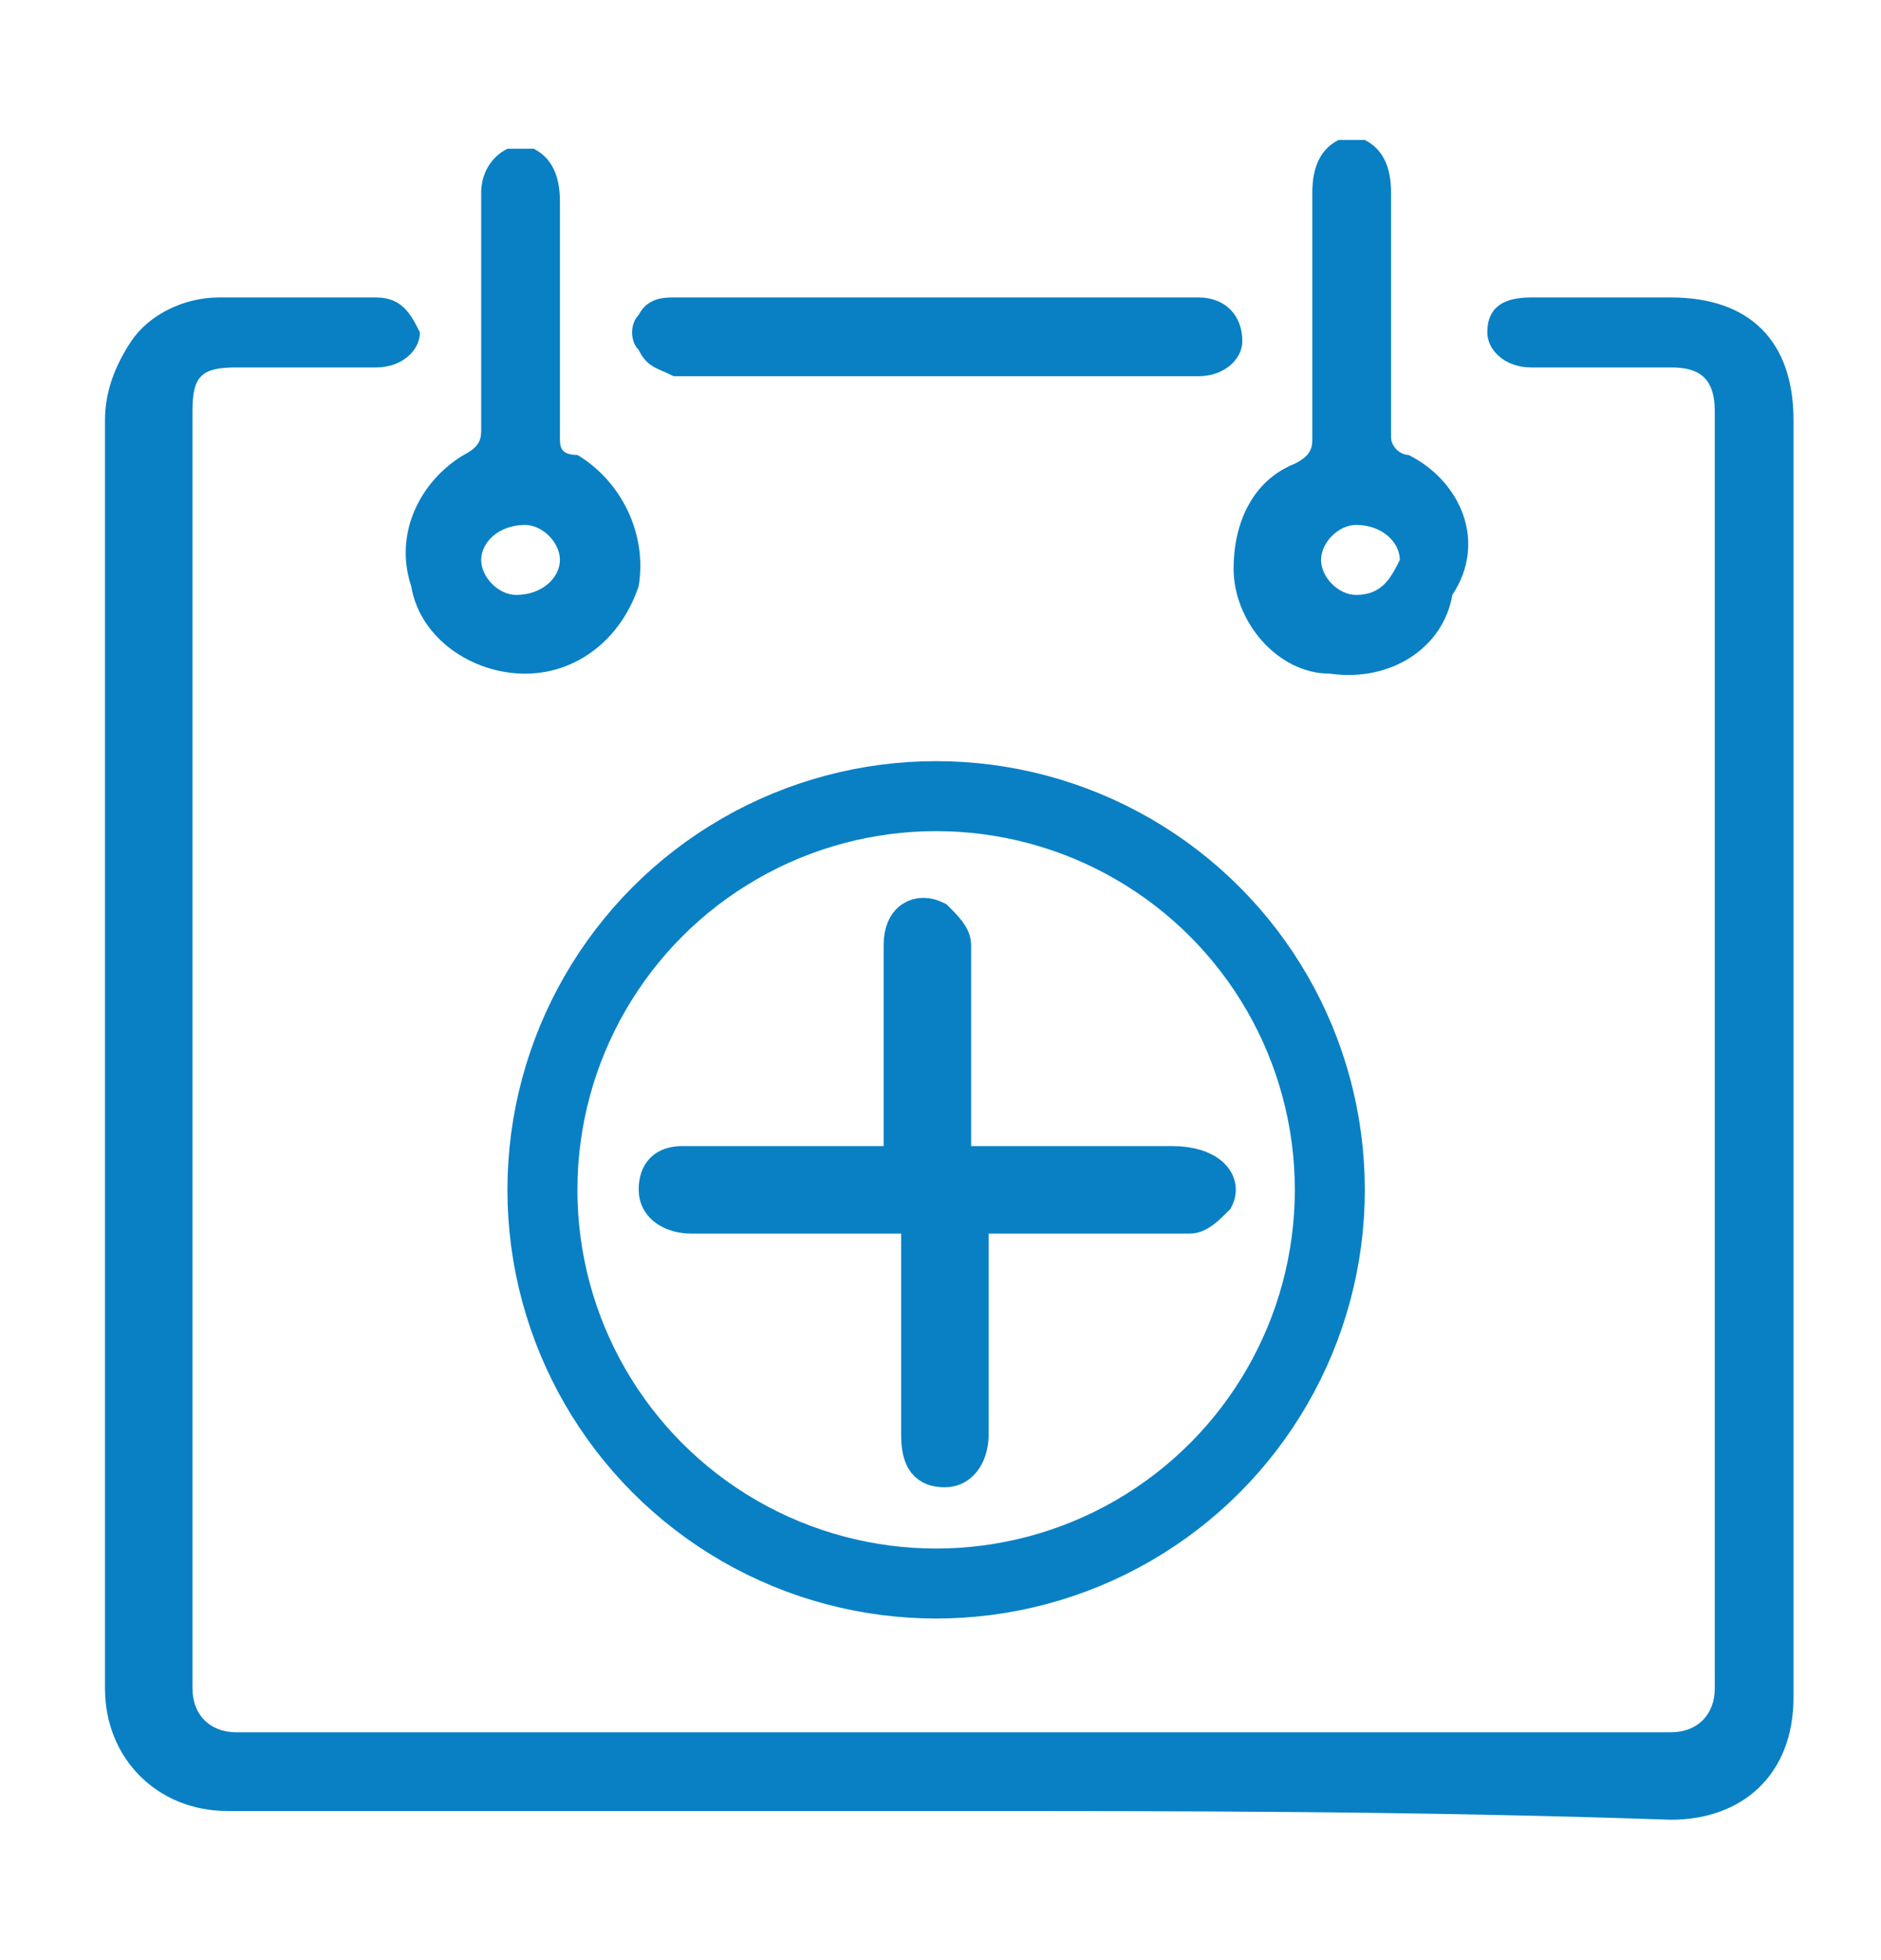
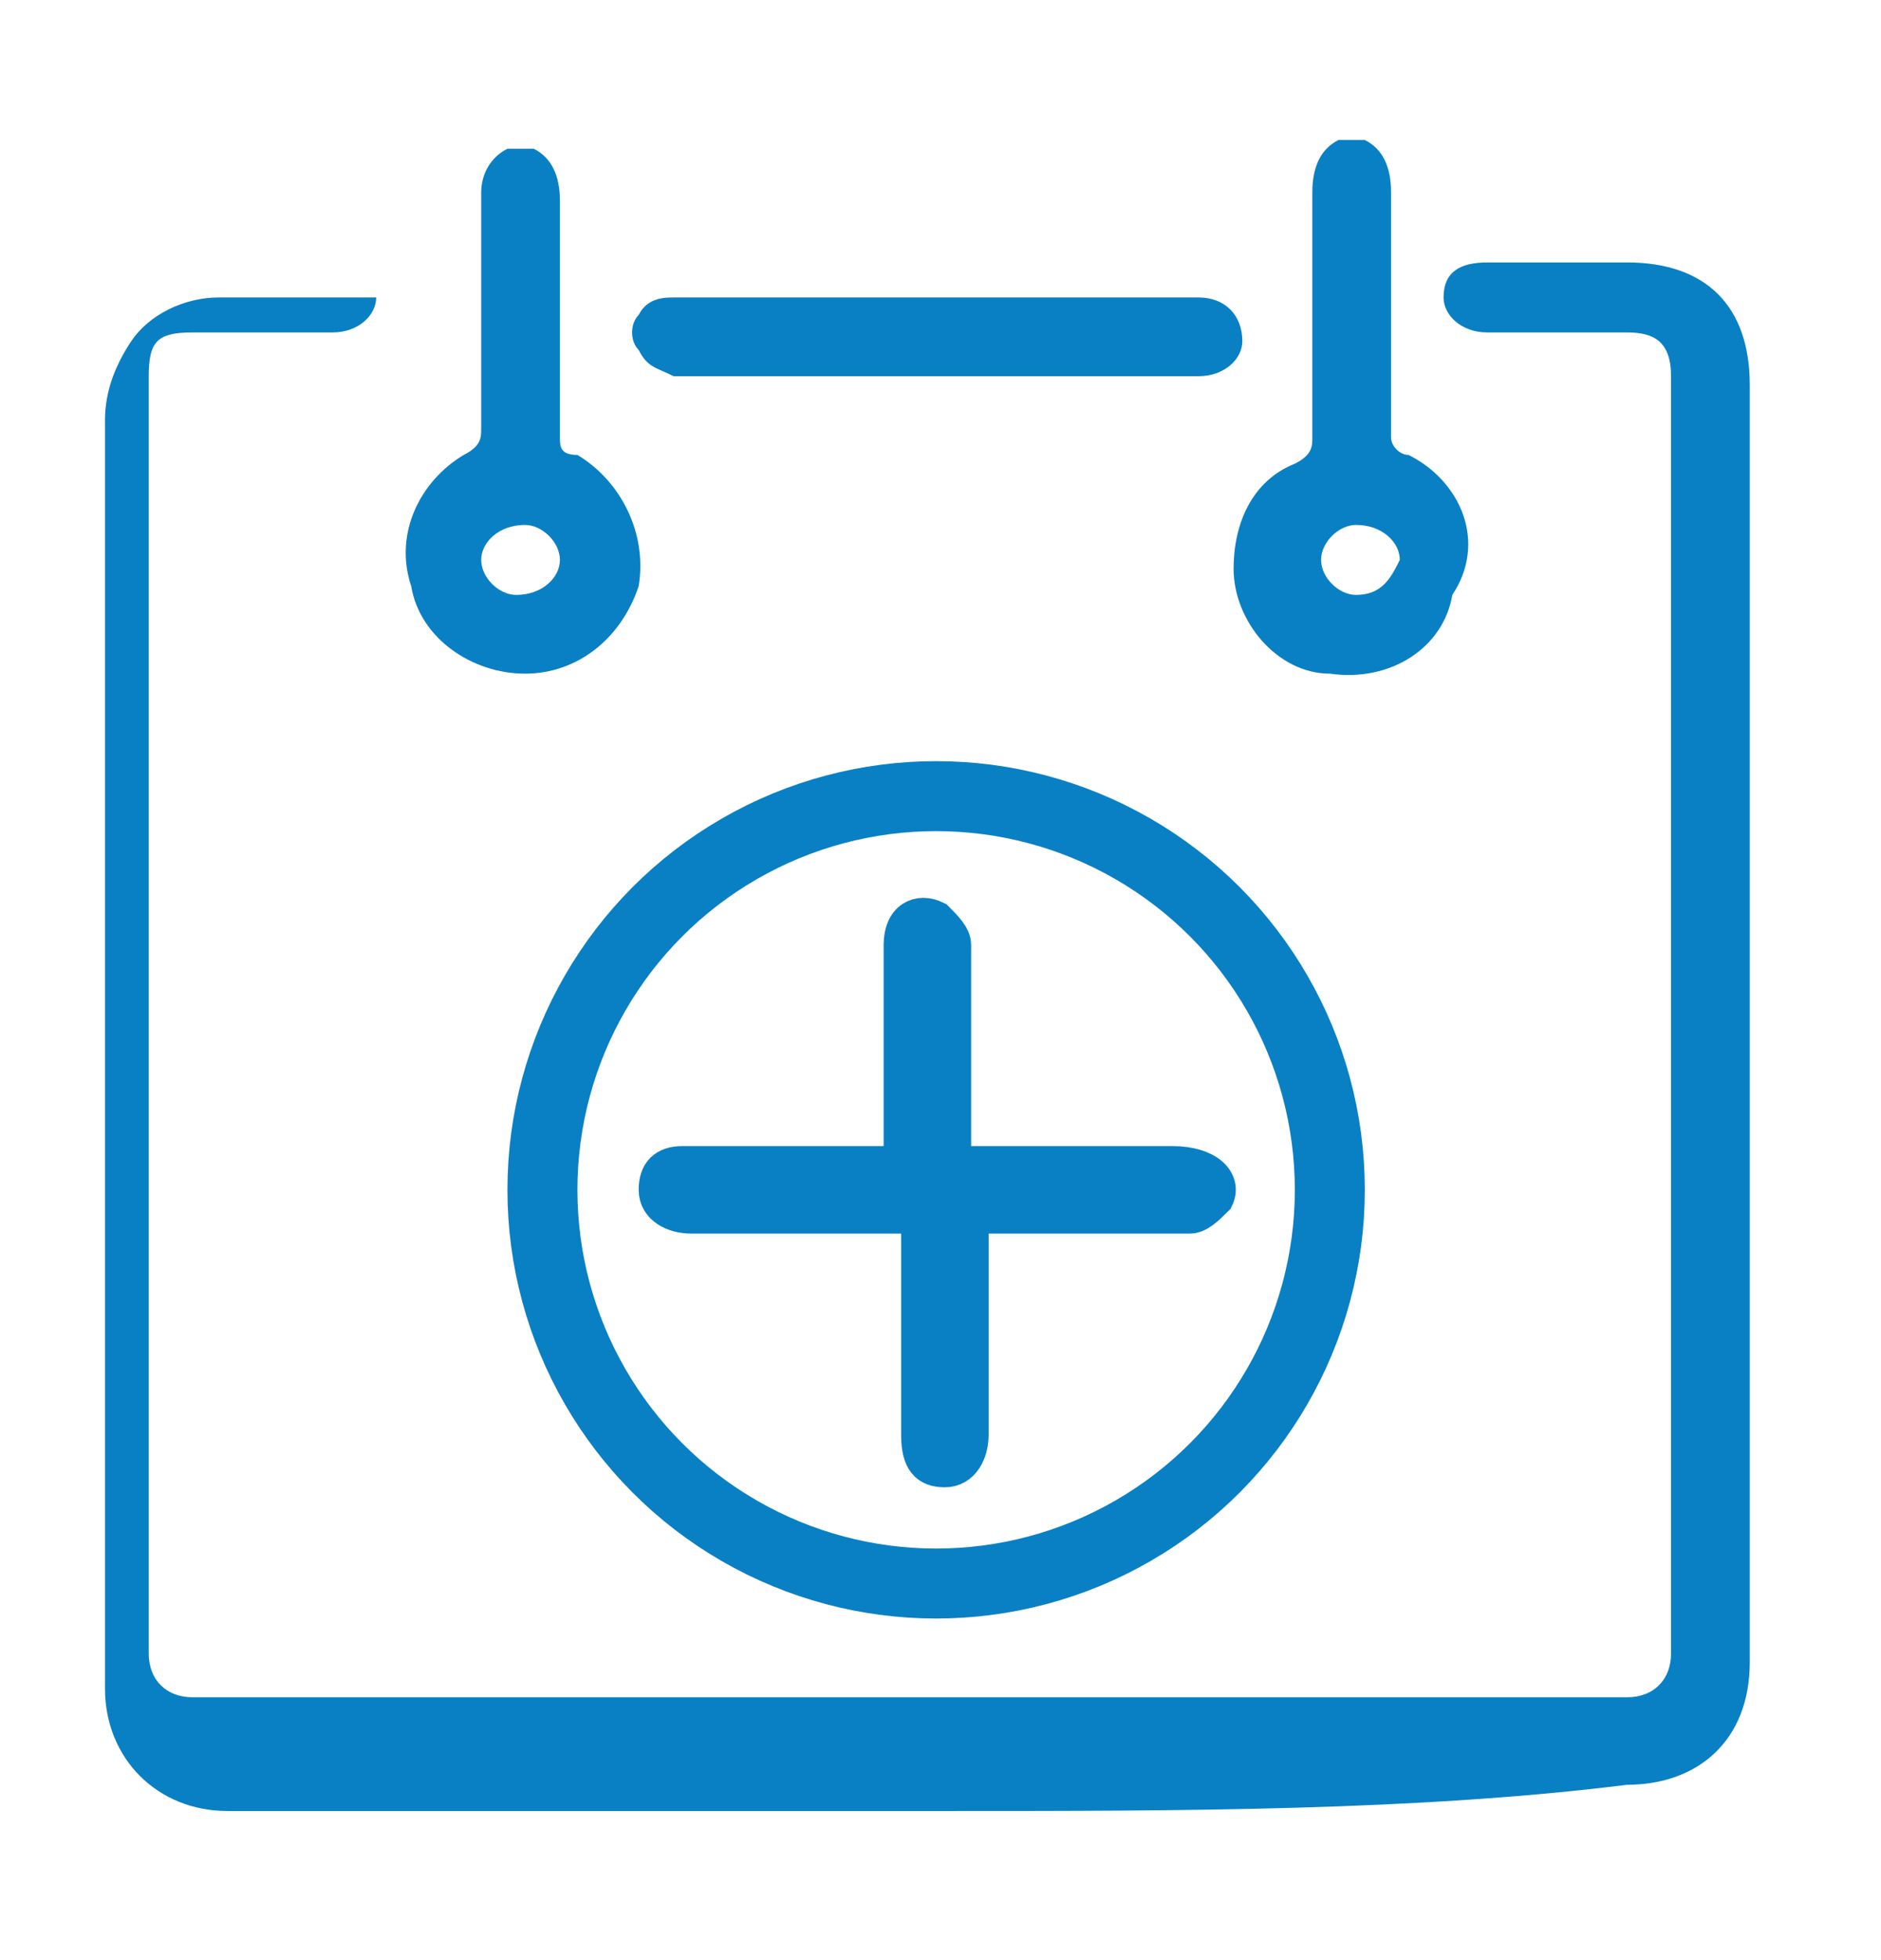
<svg xmlns="http://www.w3.org/2000/svg" version="1.1" id="Layer_1" x="0px" y="0px" width="21.5px" height="22.4px" viewBox="0 0 21.5 22.4" style="enable-background:new 0 0 21.5 22.4;" xml:space="preserve">
  <style type="text/css">
	.st0{fill:#0980C4;stroke:#0980C4;stroke-width:0.2;stroke-miterlimit:10;}
	.st1{fill:none;stroke:#0980C4;stroke-width:0.8;stroke-miterlimit:10;}
	.st2{fill:#0980C4;stroke:#0980C4;stroke-width:0.551;stroke-miterlimit:10;}
	.st3{fill:none;stroke:#0980C4;stroke-width:0.85;stroke-miterlimit:10;}
	.st4{fill:#0980C4;}
	.st5{fill:#0980C4;stroke:#0980C4;stroke-width:0.4;stroke-miterlimit:10;}
</style>
  <path id="XMLID_38_" class="st0" d="M-253.4-72.7h-3.1c-0.4,0-0.5,0.1-0.5,0.5c0,3.5,0,6.9,0,10.4c0,0.4,0.1,0.5,0.5,0.5h3.1  c0.4,0,0.5-0.1,0.5-0.5v-10.4C-252.9-72.6-253-72.7-253.4-72.7z M-253.4-61.8h-3.2l0-10.4c0,0,3.2,0,3.2,0S-253.4-61.8-253.4-61.8z" />
  <path id="XMLID_26_" class="st0" d="M-263.7-70.5h-3.2c-0.3,0-0.5,0.1-0.5,0.5v8.3c0,0.4,0.1,0.5,0.5,0.5h3.2c0.4,0,0.5-0.1,0.5-0.5  v-8.3C-263.2-70.4-263.3-70.5-263.7-70.5z M-263.7-61.7h-3.2l0-8.3h3.2V-61.7z" />
  <path id="XMLID_39_" class="st0" d="M-258.5-68.8h-3.2c-0.4,0-0.5,0.1-0.5,0.5v6.7c0,0.3,0.1,0.4,0.4,0.4h3.3c0.3,0,0.5-0.1,0.5-0.5  v-6.7C-258-68.7-258.2-68.8-258.5-68.8z M-261.7-61.7v-6.6l1.9,0h1.3c0,2.2,0,4.4,0,6.6H-261.7z" />
  <path id="XMLID_29_" class="st0" d="M-268.7-67.3c-1.1,0-2.2,0-3.3,0c-0.3,0-0.5,0.1-0.5,0.5v5.1c0,0.3,0.1,0.5,0.4,0.5h3.3  c0.3,0,0.5-0.1,0.5-0.5v-5.1C-268.3-67.2-268.4-67.3-268.7-67.3z M-271.9-61.7v-5l1.6,0h1.6c0,1.7,0,3.4,0,5H-271.9z" />
-   <circle id="XMLID_1_" class="st1" cx="-270.4" cy="-72.8" r="1.4" />
  <circle id="XMLID_10_" class="st2" cx="-260.3" cy="-72.8" r="1.4" />
  <circle id="XMLID_12_" class="st2" cx="-265.3" cy="-78.3" r="1.4" />
  <circle id="XMLID_11_" class="st3" cx="-255.1" cy="-78.3" r="1.4" />
  <line id="XMLID_9_" class="st1" x1="-269.6" y1="-73.9" x2="-266.3" y2="-77.3" />
  <line id="XMLID_14_" class="st1" x1="-264.3" y1="-77.4" x2="-261.3" y2="-73.7" />
  <line id="XMLID_15_" class="st3" x1="-259.3" y1="-73.7" x2="-256.1" y2="-77.4" />
  <g id="XMLID_16_">
    <path id="XMLID_50_" class="st4" d="M6.6,5.2C6.4,5.2,6.4,5.1,6.4,5c0-0.9,0-1.8,0-2.7c0-0.3-0.1-0.5-0.3-0.6H5.8   C5.6,1.8,5.5,2,5.5,2.2c0,0.9,0,1.8,0,2.7c0,0.1,0,0.2-0.2,0.3C4.8,5.5,4.5,6.1,4.7,6.7c0.1,0.6,0.7,1,1.3,1c0.6,0,1.1-0.4,1.3-1   C7.4,6.1,7.1,5.5,6.6,5.2z M5.9,6.8c-0.2,0-0.4-0.2-0.4-0.4C5.5,6.2,5.7,6,6,6c0.2,0,0.4,0.2,0.4,0.4C6.4,6.6,6.2,6.8,5.9,6.8z" />
    <path id="XMLID_47_" class="st4" d="M16.1,5.2C16,5.2,15.9,5.1,15.9,5c0-0.9,0-1.8,0-2.8c0-0.3-0.1-0.5-0.3-0.6h-0.3   c-0.2,0.1-0.3,0.3-0.3,0.6c0,0.9,0,1.8,0,2.8c0,0.1,0,0.2-0.2,0.3c-0.5,0.2-0.7,0.7-0.7,1.2c0,0.6,0.5,1.2,1.1,1.2   c0.7,0.1,1.3-0.3,1.4-0.9C17,6.2,16.7,5.5,16.1,5.2z M15.5,6.8c-0.2,0-0.4-0.2-0.4-0.4c0-0.2,0.2-0.4,0.4-0.4C15.8,6,16,6.2,16,6.4   C15.9,6.6,15.8,6.8,15.5,6.8z" />
-     <path id="XMLID_87_" class="st4" d="M10.8,20.7c-2.7,0-5.4,0-8.2,0c-0.8,0-1.4-0.6-1.4-1.4c0-4.8,0-9.7,0-14.5   c0-0.3,0.1-0.6,0.3-0.9c0.2-0.3,0.6-0.5,1-0.5c0.6,0,1.2,0,1.8,0c0.3,0,0.4,0.2,0.5,0.4c0,0.2-0.2,0.4-0.5,0.4c-0.5,0-1.1,0-1.6,0   c-0.4,0-0.5,0.1-0.5,0.5c0,4.9,0,9.8,0,14.6c0,0.3,0.2,0.5,0.5,0.5c5.5,0,10.9,0,16.4,0c0.3,0,0.5-0.2,0.5-0.5c0-4.9,0-9.8,0-14.6   c0-0.4-0.2-0.5-0.5-0.5c-0.5,0-1.1,0-1.6,0c-0.3,0-0.5-0.2-0.5-0.4c0-0.3,0.2-0.4,0.5-0.4c0.5,0,1.1,0,1.6,0c0.9,0,1.4,0.5,1.4,1.4   c0,2.6,0,5.3,0,7.9c0,2.2,0,4.4,0,6.7c0,0.9-0.6,1.4-1.4,1.4C16.2,20.7,13.5,20.7,10.8,20.7z" />
+     <path id="XMLID_87_" class="st4" d="M10.8,20.7c-2.7,0-5.4,0-8.2,0c-0.8,0-1.4-0.6-1.4-1.4c0-4.8,0-9.7,0-14.5   c0-0.3,0.1-0.6,0.3-0.9c0.2-0.3,0.6-0.5,1-0.5c0.6,0,1.2,0,1.8,0c0,0.2-0.2,0.4-0.5,0.4c-0.5,0-1.1,0-1.6,0   c-0.4,0-0.5,0.1-0.5,0.5c0,4.9,0,9.8,0,14.6c0,0.3,0.2,0.5,0.5,0.5c5.5,0,10.9,0,16.4,0c0.3,0,0.5-0.2,0.5-0.5c0-4.9,0-9.8,0-14.6   c0-0.4-0.2-0.5-0.5-0.5c-0.5,0-1.1,0-1.6,0c-0.3,0-0.5-0.2-0.5-0.4c0-0.3,0.2-0.4,0.5-0.4c0.5,0,1.1,0,1.6,0c0.9,0,1.4,0.5,1.4,1.4   c0,2.6,0,5.3,0,7.9c0,2.2,0,4.4,0,6.7c0,0.9-0.6,1.4-1.4,1.4C16.2,20.7,13.5,20.7,10.8,20.7z" />
    <path id="XMLID_85_" class="st4" d="M10.7,3.4c1,0,2,0,3,0c0.3,0,0.5,0.2,0.5,0.5c0,0.2-0.2,0.4-0.5,0.4c-1,0-2.1,0-3.1,0   c-1,0-1.9,0-2.9,0C7.5,4.2,7.4,4.2,7.3,4c-0.1-0.1-0.1-0.3,0-0.4c0.1-0.2,0.3-0.2,0.4-0.2C8.8,3.4,9.7,3.4,10.7,3.4z" />
  </g>
  <g id="XMLID_18_">
    <path id="XMLID_41_" class="st5" d="M13.9,13.7c-0.1,0.1-0.2,0.2-0.3,0.2c-0.8,0-1.6,0-2.3,0c-0.1,0-0.2,0-0.2,0.2   c0,0.8,0,1.5,0,2.3c0,0.2-0.1,0.4-0.3,0.4c-0.2,0-0.3-0.1-0.3-0.4c0-0.8,0-1.6,0-2.3c0-0.1,0-0.2-0.2-0.2c-0.8,0-1.6,0-2.4,0   c-0.2,0-0.4-0.1-0.4-0.3c0-0.2,0.1-0.3,0.3-0.3c0.4,0,0.8,0,1.2,0c0.4,0,0.8,0,1.2,0c0.1,0,0.1,0,0.1-0.1c0-0.8,0-1.6,0-2.4   c0-0.3,0.2-0.4,0.4-0.3c0.1,0.1,0.2,0.2,0.2,0.3c0,0.8,0,1.6,0,2.3c0,0.1,0,0.2,0.2,0.2c0.8,0,1.6,0,2.3,0   C13.8,13.3,14,13.5,13.9,13.7z" />
  </g>
  <circle id="XMLID_20_" class="st1" cx="10.7" cy="13.6" r="4.5" />
</svg>